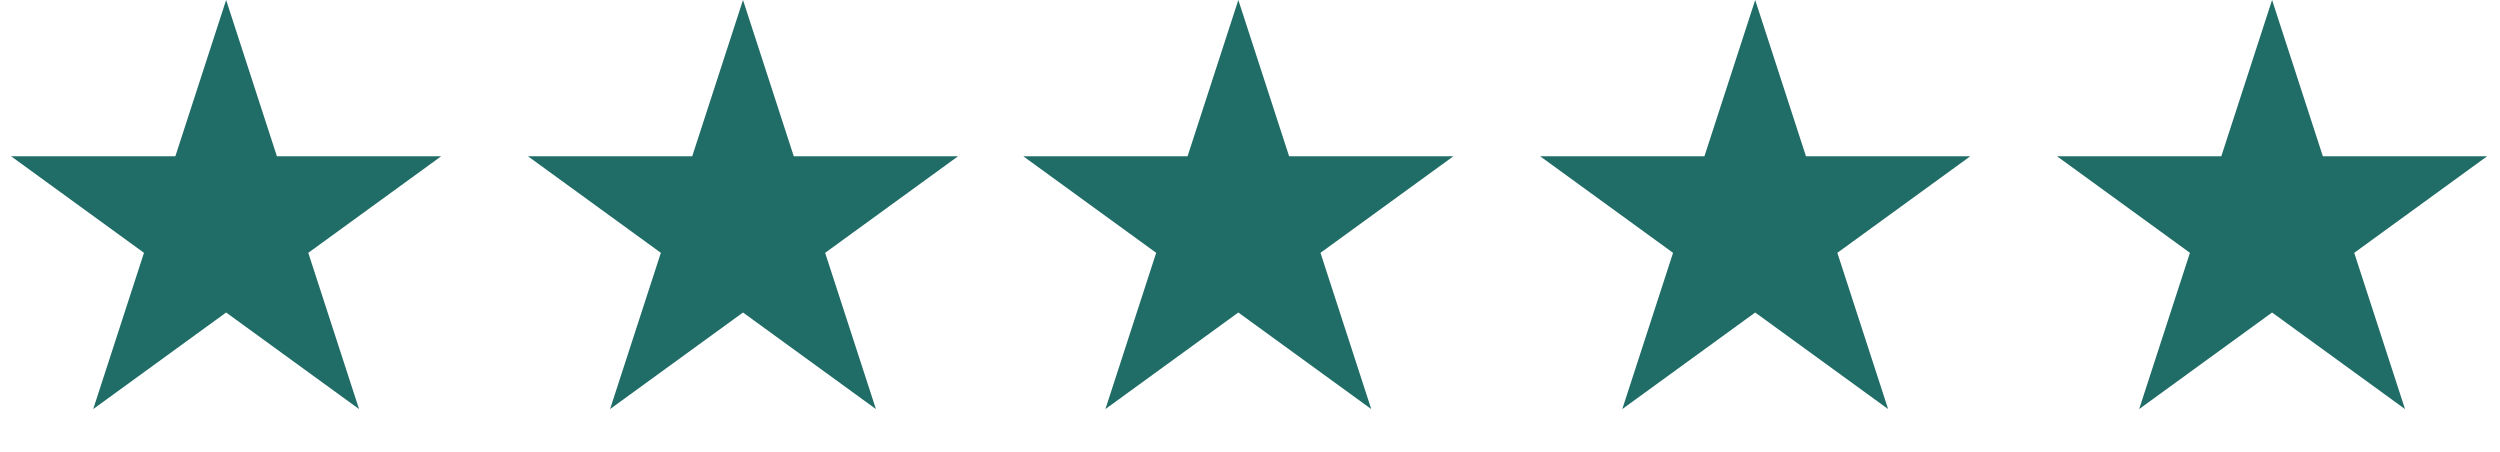
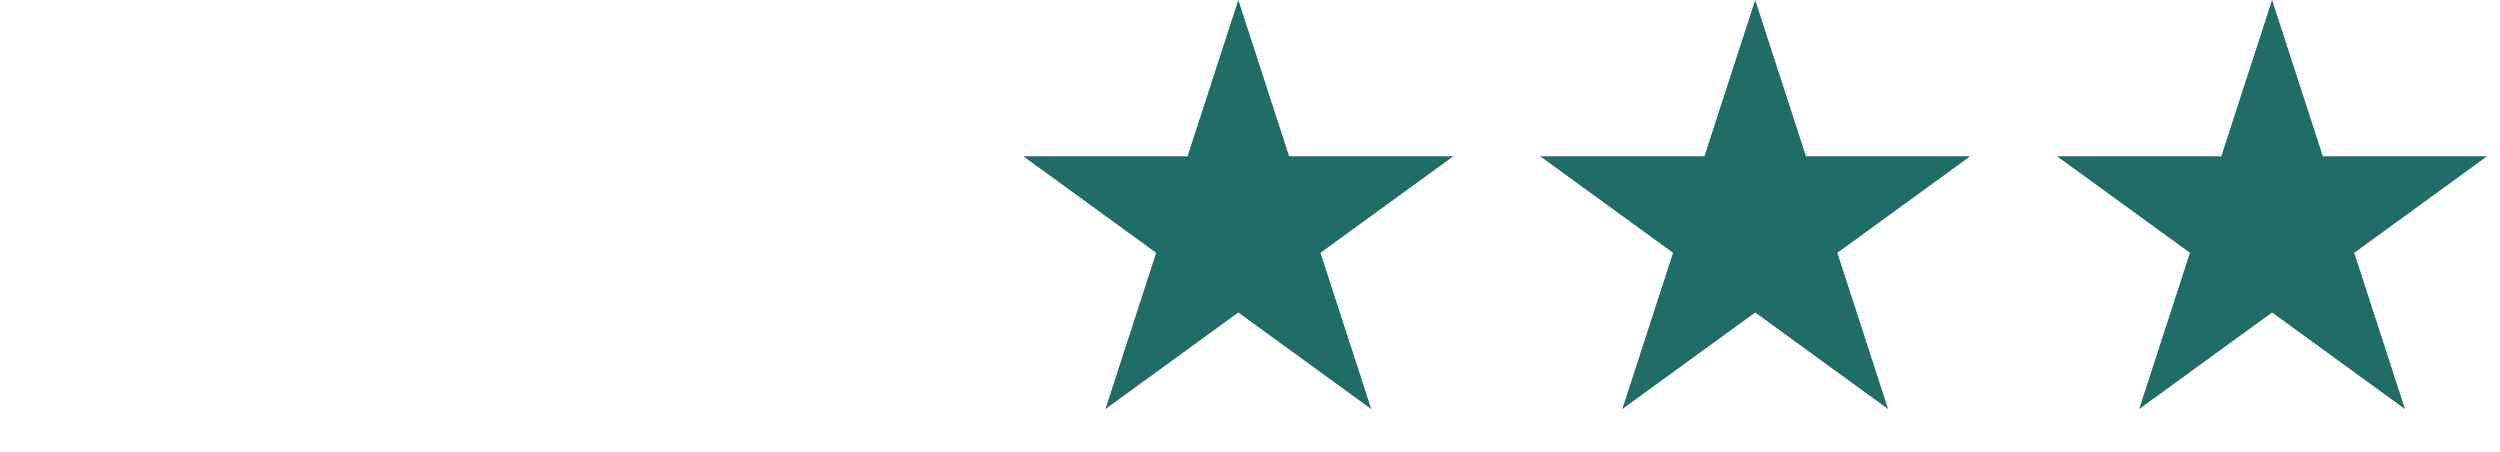
<svg xmlns="http://www.w3.org/2000/svg" width="199" height="36" viewBox="0 0 199 36" fill="none">
-   <path d="M18 0L22.041 12.438H35.119L24.539 20.125L28.58 32.562L18 24.875L7.42 32.562L11.461 20.125L0.881 12.438H13.959L18 0Z" fill="#206C66" />
-   <path d="M59.143 0L63.184 12.438H76.262L65.681 20.125L69.723 32.562L59.143 24.875L48.562 32.562L52.604 20.125L42.024 12.438H55.101L59.143 0Z" fill="#206C66" />
  <path d="M98.571 0L102.613 12.438H115.69L105.11 20.125L109.151 32.562L98.571 24.875L87.991 32.562L92.032 20.125L81.452 12.438H94.53L98.571 0Z" fill="#206C66" />
  <path d="M139.714 0L143.755 12.438H156.833L146.253 20.125L150.294 32.562L139.714 24.875L129.134 32.562L133.175 20.125L122.595 12.438H135.673L139.714 0Z" fill="#206C66" />
  <path d="M180.857 0L184.899 12.438H197.976L187.396 20.125L191.438 32.562L180.857 24.875L170.277 32.562L174.319 20.125L163.738 12.438H176.816L180.857 0Z" fill="#206C66" />
</svg>